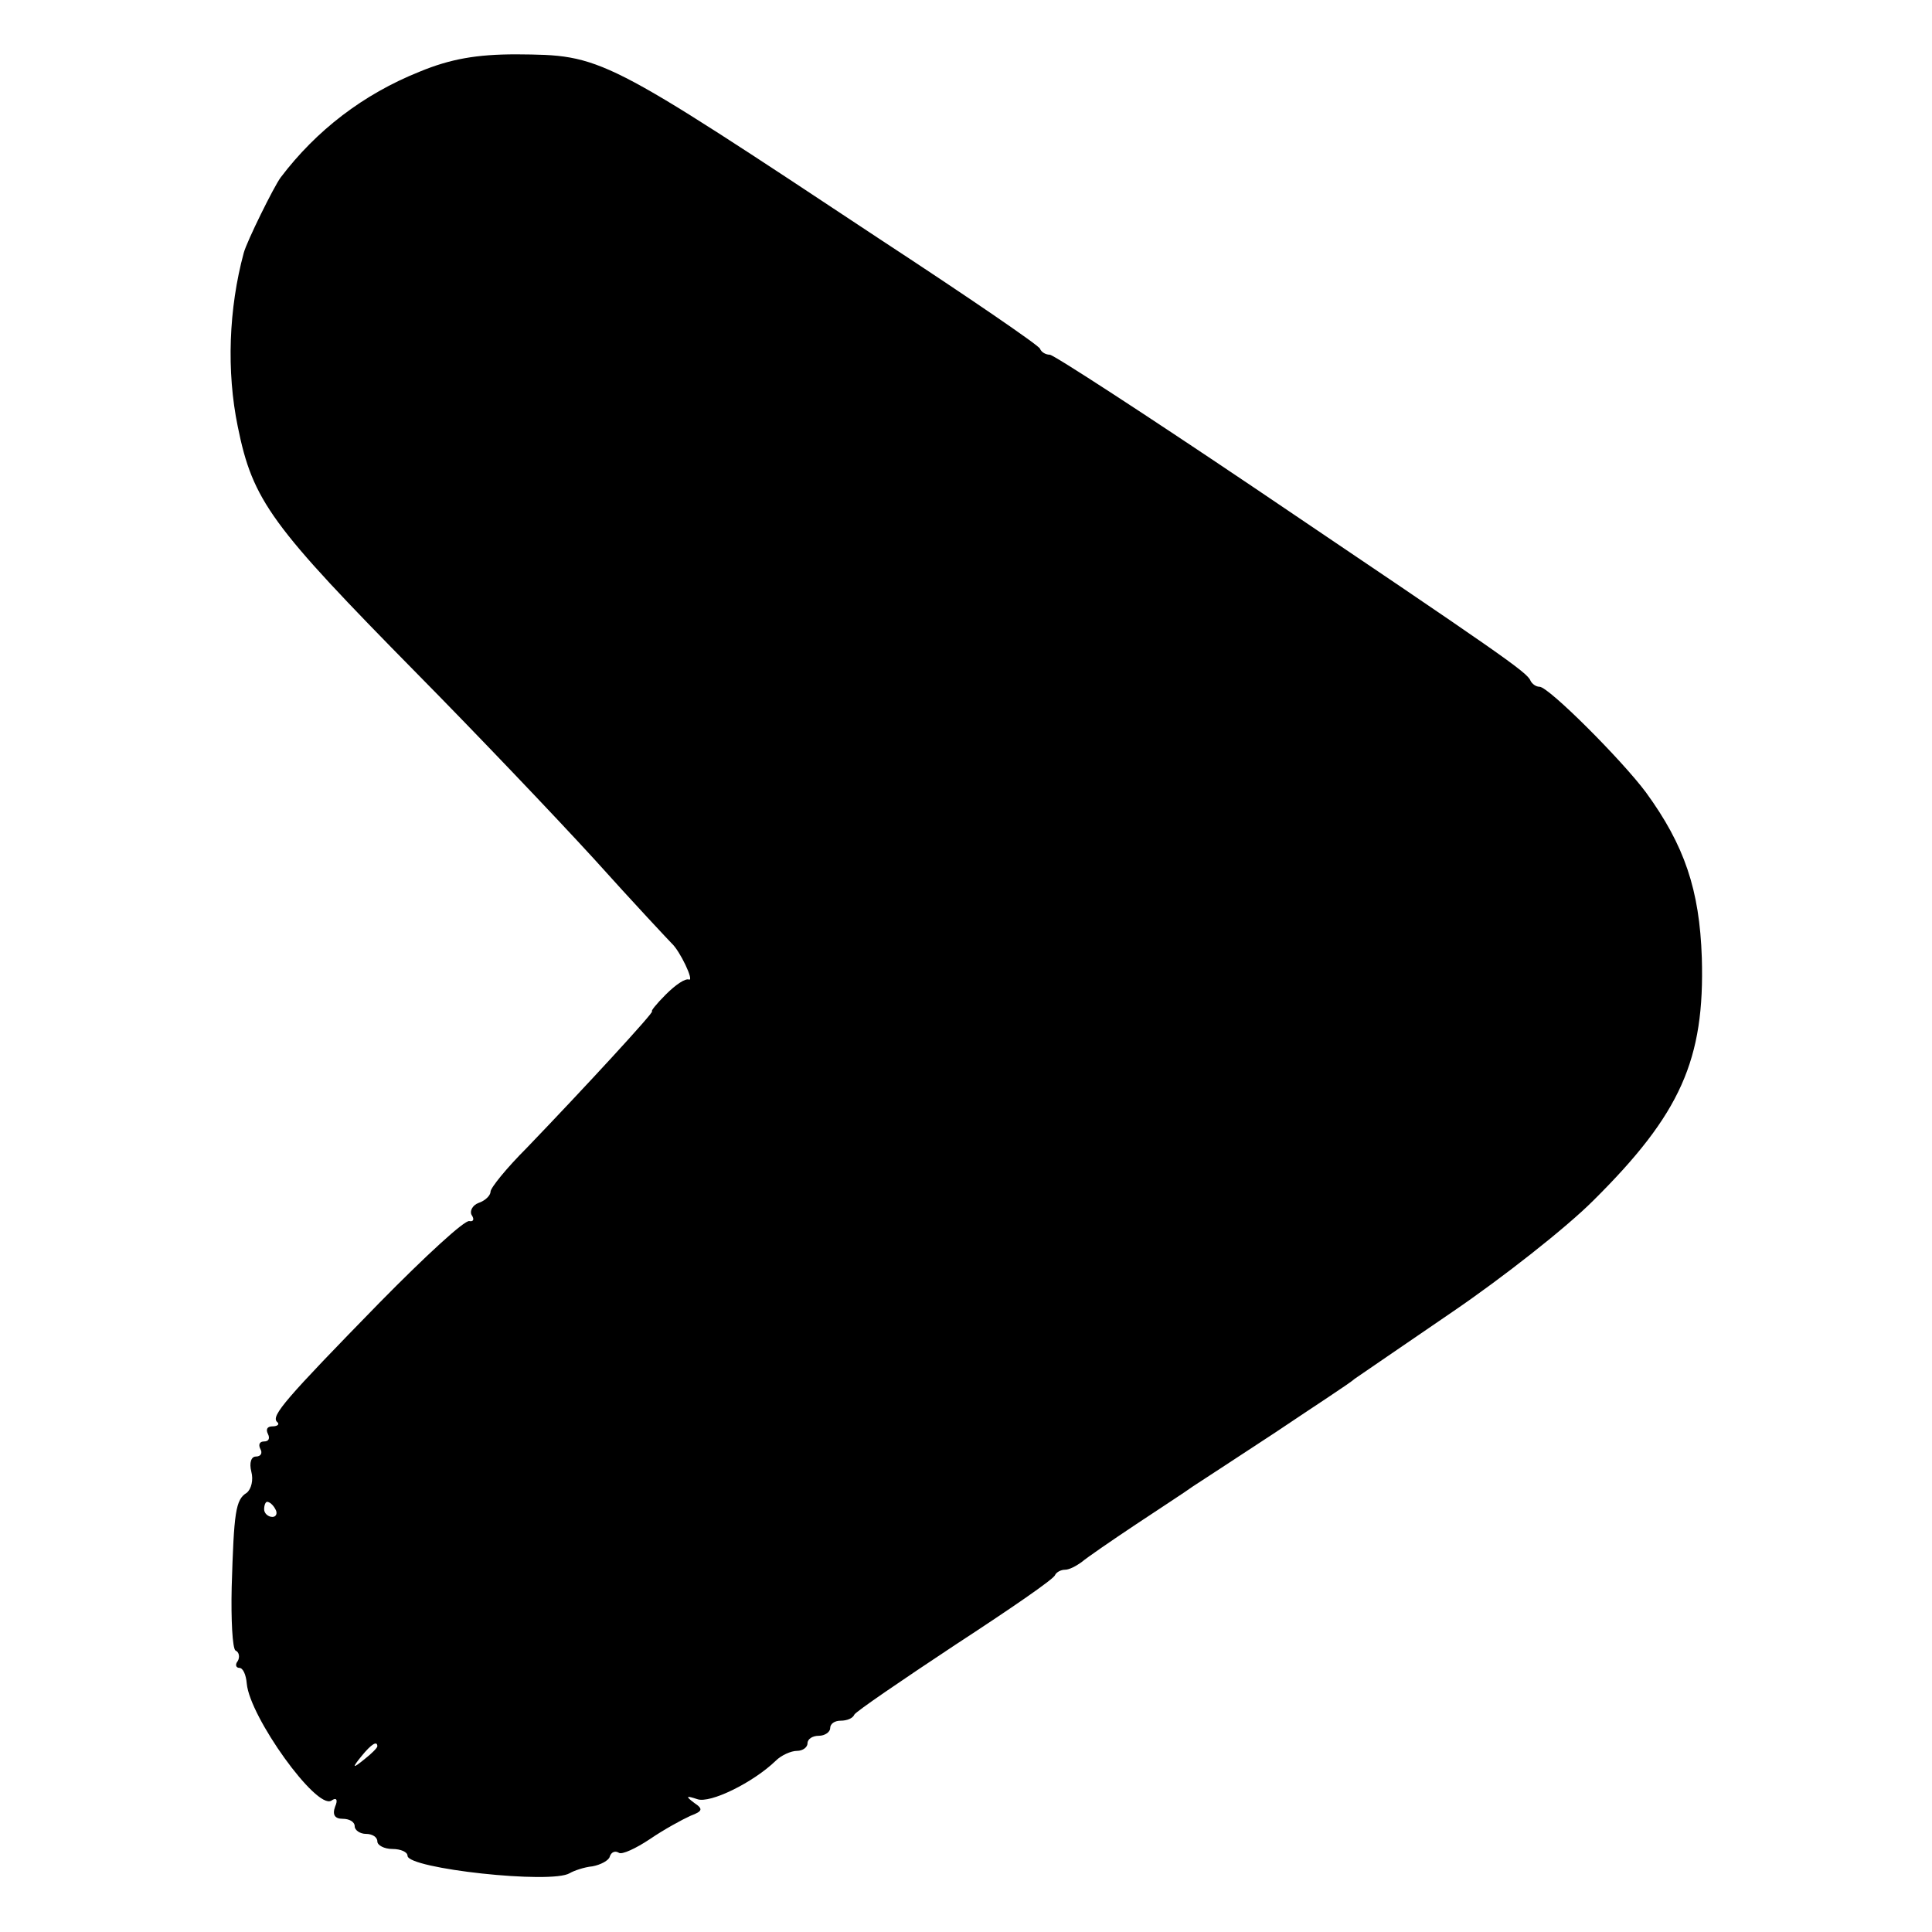
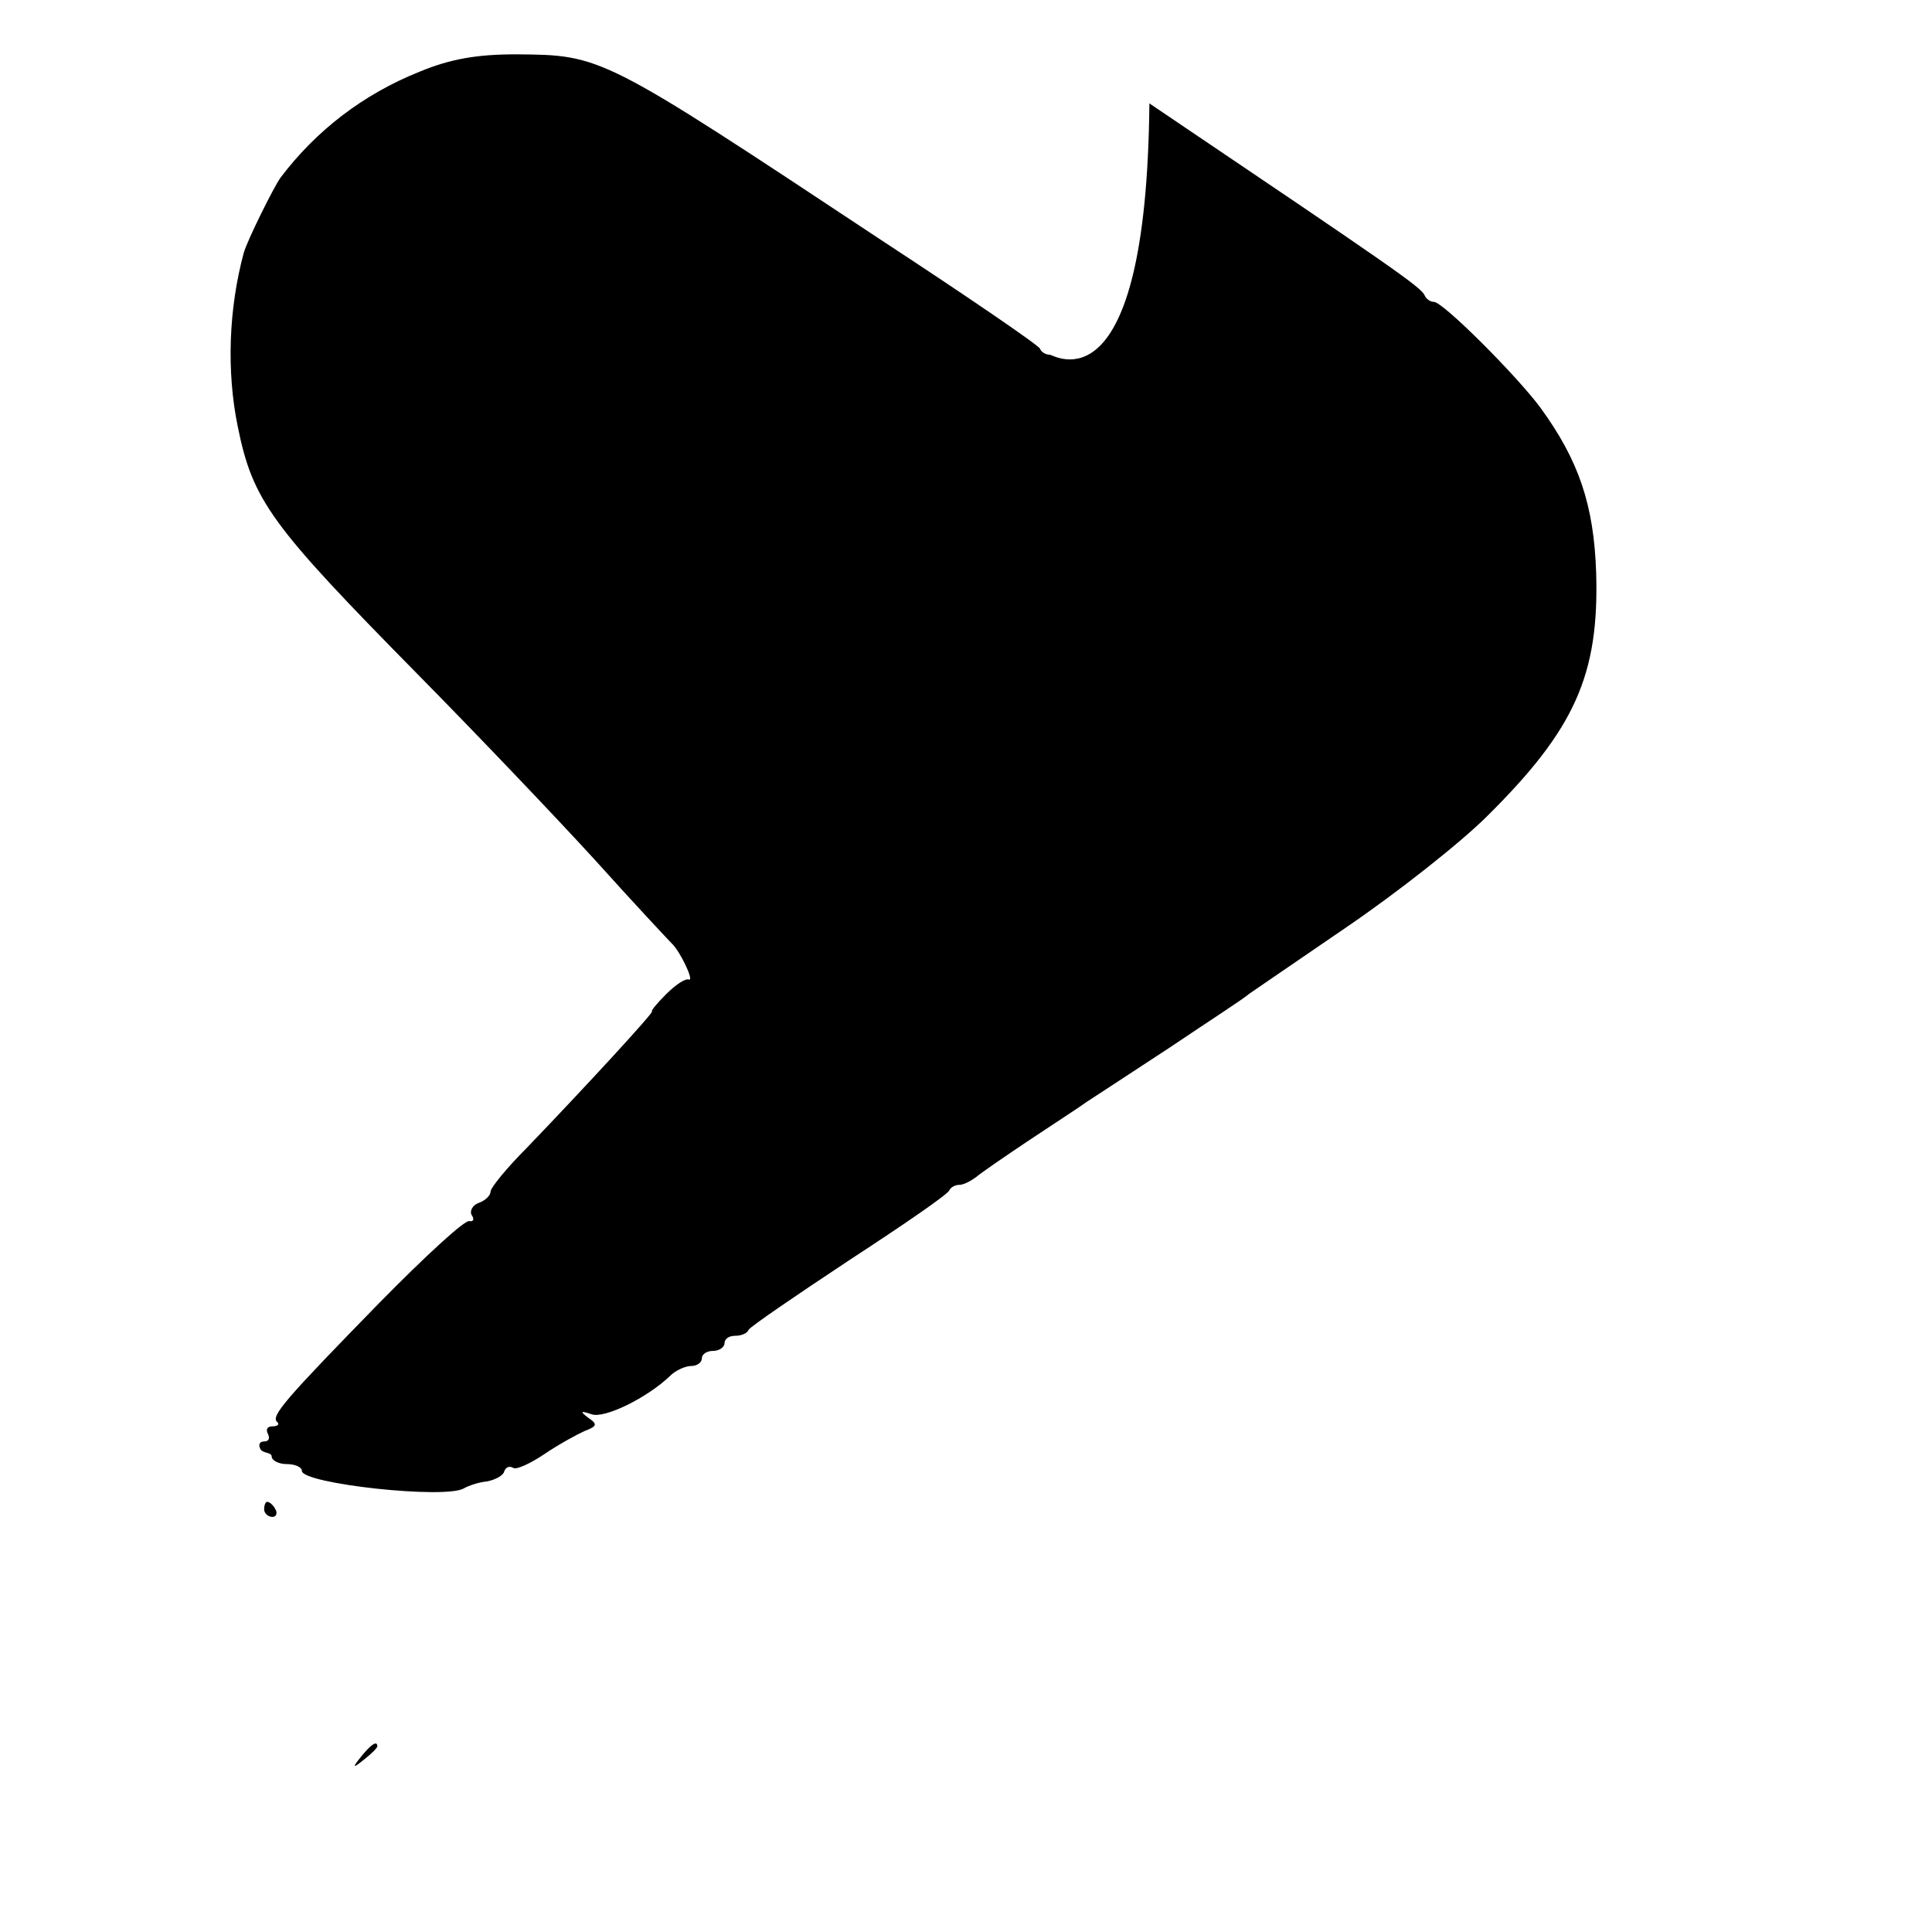
<svg xmlns="http://www.w3.org/2000/svg" version="1.0" width="341.333" height="341.333" viewBox="0 0 256 256">
-   <path d="M55.6 9.5c-7.5 3-13.7 7.8-18.4 14-.9 1.2-4.5 8.5-4.9 10-2 7.4-2.3 15.7-.8 23 2 9.9 4.4 13.1 23.8 32.8 7.5 7.6 18 18.6 23.4 24.5 5.3 5.9 10 10.9 10.3 11.2 1.1 1 3 5 2.3 4.8-.5-.2-1.8.7-3.1 2-1.2 1.2-2 2.2-1.8 2.2.4 0-9.1 10.3-16.6 18.1-2.7 2.7-4.8 5.3-4.8 5.8s-.7 1.2-1.6 1.5c-.8.3-1.2 1.1-.9 1.6.4.6.2.9-.3.8-.6-.2-5.9 4.7-11.9 10.8-12.5 12.8-14.4 15-13.6 15.8.4.3.1.6-.6.6s-.9.4-.6 1c.3.6.1 1-.5 1s-.8.4-.5 1c.3.5.1 1-.6 1-.6 0-.9.8-.6 2 .3 1.1 0 2.3-.6 2.8-1.5.9-1.7 2.6-2 12.5-.1 4.3.1 8.1.5 8.4.5.2.6.9.3 1.4-.4.5-.2.9.2.9.5 0 .9.9 1 2.1.4 4.4 9.2 16.7 11.2 15.5.7-.5.9-.1.5.8-.4 1.1 0 1.6 1 1.6.9 0 1.6.4 1.6 1 0 .5.7 1 1.5 1s1.5.4 1.5 1c0 .5.9 1 2 1s2 .4 2 .9c0 1.7 19.1 3.8 21.5 2.3.5-.3 1.9-.8 3-.9 1.1-.2 2.2-.8 2.3-1.3.2-.6.7-.8 1.2-.5.4.3 2.3-.6 4.1-1.8 1.9-1.3 4.3-2.6 5.4-3.1 1.6-.6 1.7-.9.5-1.7-1.2-.9-1.1-1 .4-.5 1.7.6 7.4-2.2 10.4-5.1.7-.7 2-1.3 2.8-1.3.8 0 1.4-.5 1.4-1 0-.6.7-1 1.5-1s1.5-.5 1.5-1c0-.6.6-1 1.4-1 .8 0 1.6-.3 1.8-.8.2-.4 6.2-4.5 13.3-9.2 7.2-4.7 13.2-8.8 13.3-9.3.2-.4.8-.7 1.3-.7.6 0 1.5-.5 2.2-1 .7-.6 3.9-2.8 7.2-5 3.3-2.2 6.7-4.4 7.5-5 .8-.5 5.8-3.8 11-7.2 5.2-3.5 10-6.6 10.5-7.1.6-.4 6.4-4.4 13-8.9s15-11.1 18.6-14.7c11.6-11.5 14.8-18.7 14.4-32.2-.3-9-2.3-14.9-7.4-21.9-3.2-4.3-12.9-14-14.1-14-.5 0-1-.4-1.2-.8-.4-1.1-3.9-3.5-36.5-25.5C151.9 55 139.6 47 139.1 47s-1.1-.3-1.3-.8c-.1-.4-9.6-6.9-20.9-14.3C79.6 7.2 79.8 7.3 68.4 7.2c-5.2 0-8.7.6-12.8 2.3zM36.5 200c.3.5.1 1-.4 1-.6 0-1.1-.5-1.1-1 0-.6.2-1 .4-1 .3 0 .8.4 1.1 1zM50 231.4c0 .2-.8 1-1.7 1.7-1.6 1.3-1.7 1.2-.4-.4 1.3-1.6 2.1-2.1 2.1-1.3z" />
+   <path d="M55.6 9.5c-7.5 3-13.7 7.8-18.4 14-.9 1.2-4.5 8.5-4.9 10-2 7.4-2.3 15.7-.8 23 2 9.9 4.4 13.1 23.8 32.8 7.5 7.6 18 18.6 23.4 24.5 5.3 5.9 10 10.9 10.3 11.2 1.1 1 3 5 2.3 4.8-.5-.2-1.8.7-3.1 2-1.2 1.2-2 2.2-1.8 2.2.4 0-9.1 10.3-16.6 18.1-2.7 2.7-4.8 5.3-4.8 5.8s-.7 1.2-1.6 1.5c-.8.3-1.2 1.1-.9 1.6.4.6.2.9-.3.8-.6-.2-5.9 4.7-11.9 10.8-12.5 12.8-14.4 15-13.6 15.8.4.3.1.6-.6.6s-.9.4-.6 1c.3.6.1 1-.5 1s-.8.4-.5 1s1.5.4 1.5 1c0 .5.9 1 2 1s2 .4 2 .9c0 1.7 19.1 3.8 21.5 2.3.5-.3 1.9-.8 3-.9 1.1-.2 2.2-.8 2.3-1.3.2-.6.7-.8 1.2-.5.4.3 2.3-.6 4.1-1.8 1.9-1.3 4.3-2.6 5.4-3.1 1.6-.6 1.7-.9.5-1.7-1.2-.9-1.1-1 .4-.5 1.7.6 7.4-2.2 10.4-5.1.7-.7 2-1.3 2.8-1.3.8 0 1.4-.5 1.4-1 0-.6.7-1 1.5-1s1.5-.5 1.5-1c0-.6.6-1 1.4-1 .8 0 1.6-.3 1.8-.8.2-.4 6.2-4.5 13.3-9.2 7.2-4.7 13.2-8.8 13.3-9.3.2-.4.8-.7 1.3-.7.6 0 1.5-.5 2.2-1 .7-.6 3.9-2.8 7.2-5 3.3-2.2 6.7-4.4 7.5-5 .8-.5 5.8-3.8 11-7.2 5.2-3.5 10-6.6 10.5-7.1.6-.4 6.4-4.4 13-8.9s15-11.1 18.6-14.7c11.6-11.5 14.8-18.7 14.4-32.2-.3-9-2.3-14.9-7.4-21.9-3.2-4.3-12.9-14-14.1-14-.5 0-1-.4-1.2-.8-.4-1.1-3.9-3.5-36.5-25.5C151.9 55 139.6 47 139.1 47s-1.1-.3-1.3-.8c-.1-.4-9.6-6.9-20.9-14.3C79.6 7.2 79.8 7.3 68.4 7.2c-5.2 0-8.7.6-12.8 2.3zM36.5 200c.3.5.1 1-.4 1-.6 0-1.1-.5-1.1-1 0-.6.2-1 .4-1 .3 0 .8.4 1.1 1zM50 231.4c0 .2-.8 1-1.7 1.7-1.6 1.3-1.7 1.2-.4-.4 1.3-1.6 2.1-2.1 2.1-1.3z" />
</svg>